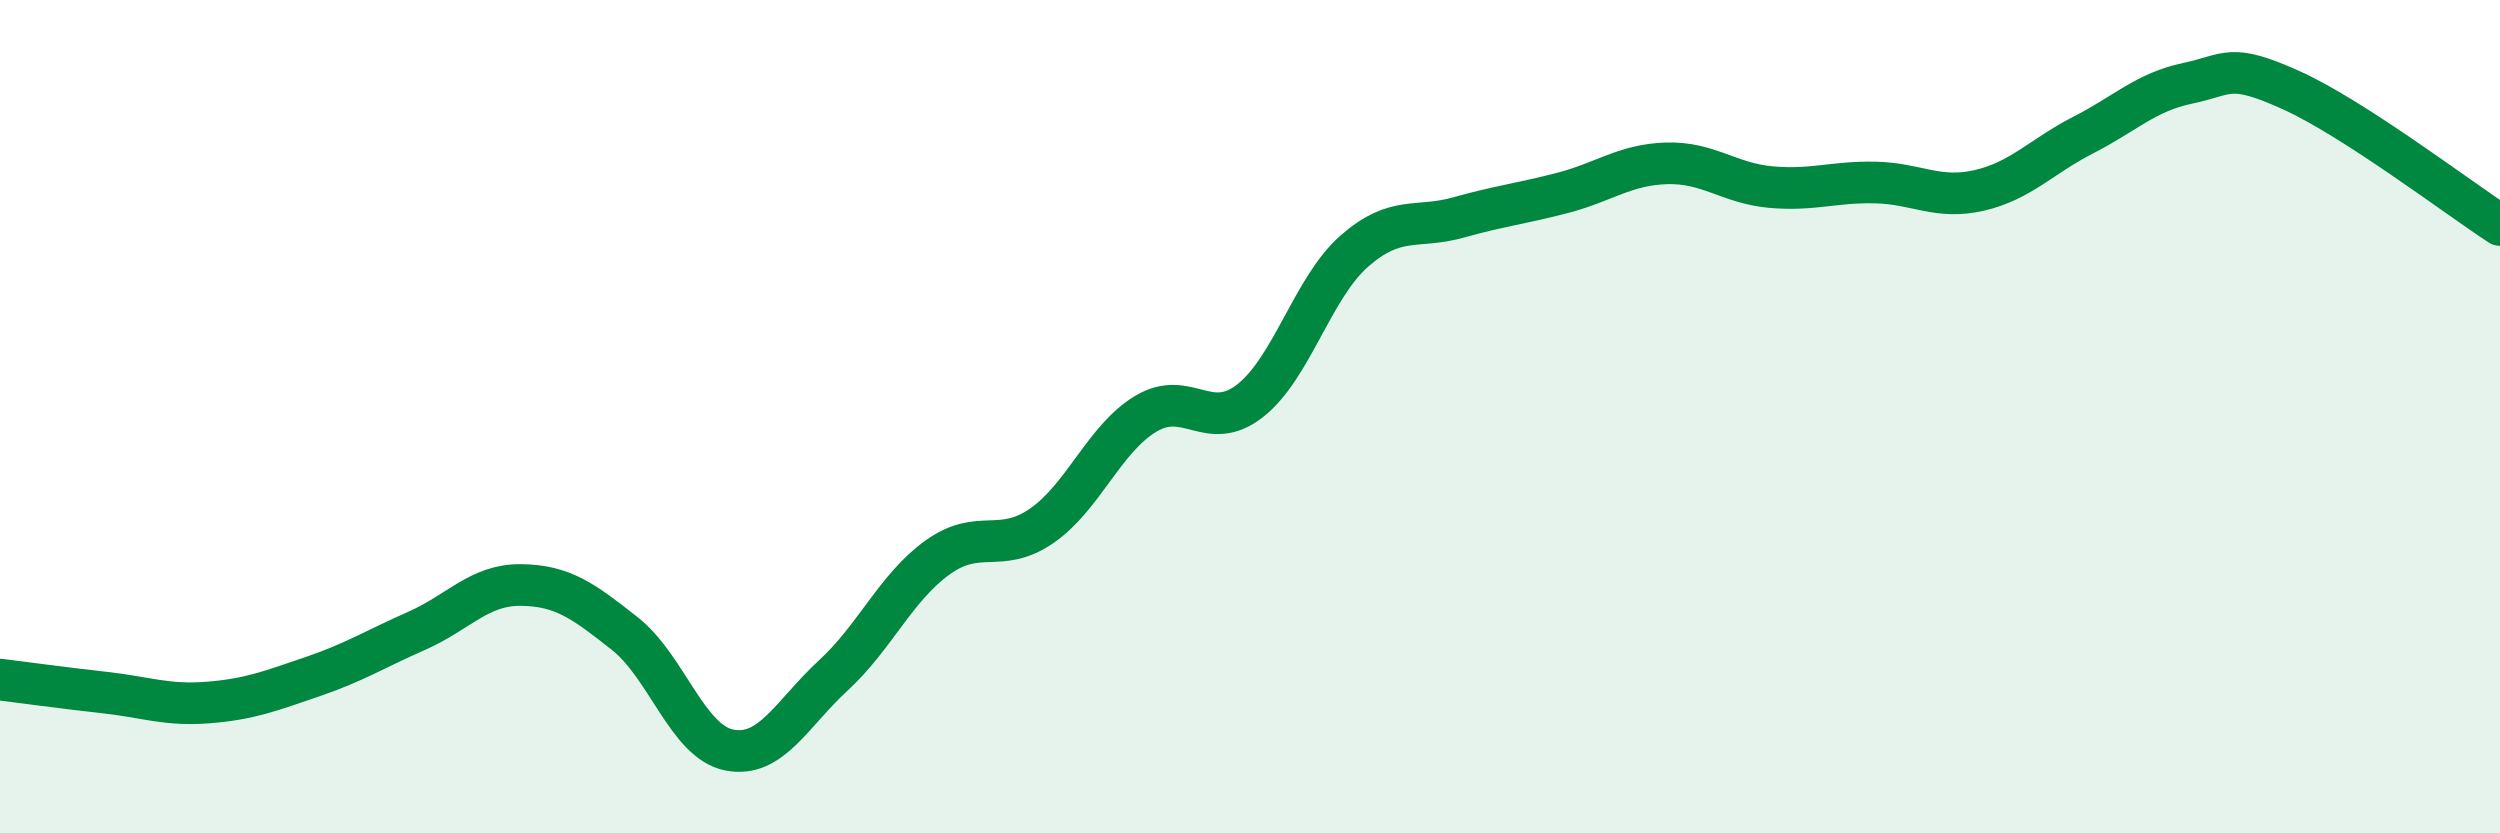
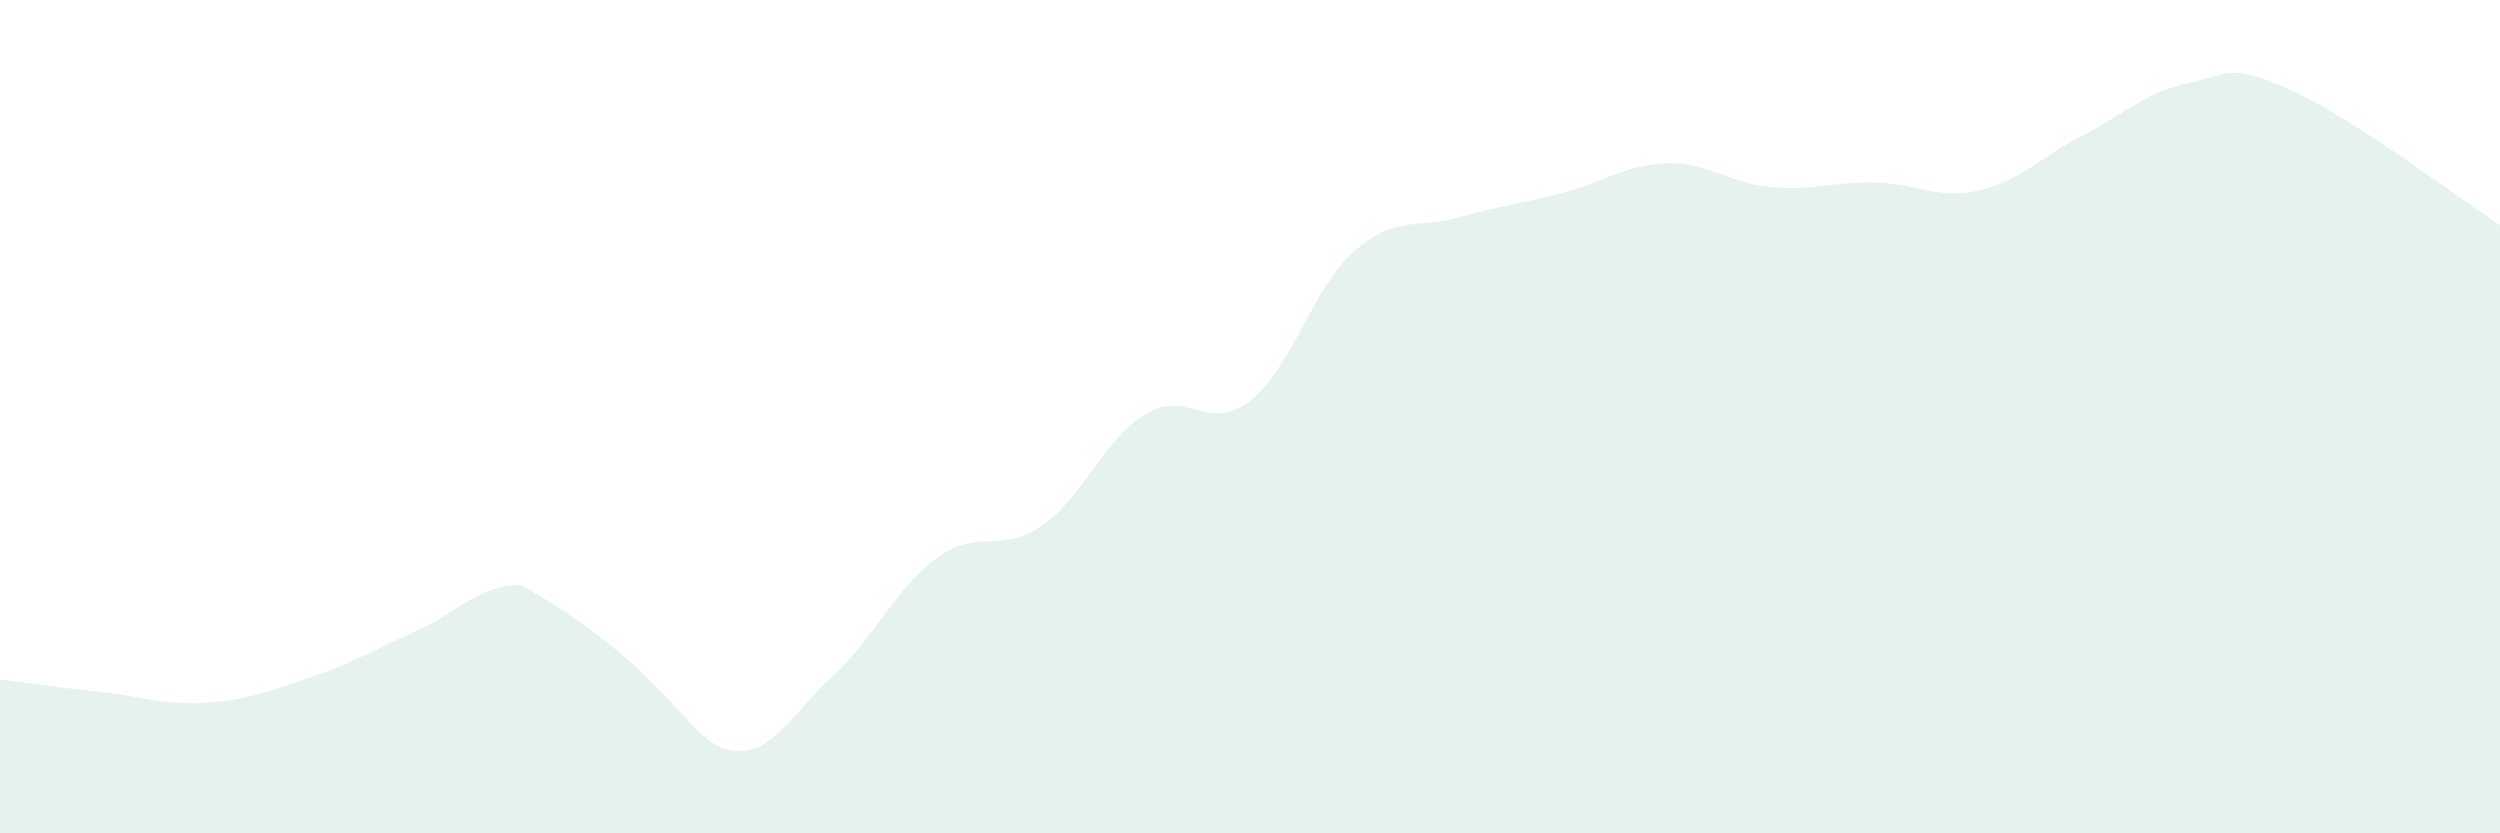
<svg xmlns="http://www.w3.org/2000/svg" width="60" height="20" viewBox="0 0 60 20">
-   <path d="M 0,16.31 C 0.5,16.37 1.5,16.51 2.5,16.62 C 3.5,16.73 4,16.94 5,16.86 C 6,16.78 6.5,16.58 7.5,16.24 C 8.5,15.9 9,15.58 10,15.14 C 11,14.7 11.5,14.03 12.5,14.04 C 13.5,14.05 14,14.42 15,15.21 C 16,16 16.5,17.8 17.5,18 C 18.5,18.2 19,17.13 20,16.21 C 21,15.29 21.5,14.1 22.5,13.38 C 23.5,12.66 24,13.31 25,12.62 C 26,11.93 26.5,10.53 27.5,9.93 C 28.5,9.33 29,10.4 30,9.62 C 31,8.84 31.5,6.91 32.5,6.03 C 33.5,5.15 34,5.5 35,5.22 C 36,4.94 36.5,4.89 37.5,4.63 C 38.5,4.37 39,3.95 40,3.92 C 41,3.89 41.5,4.4 42.5,4.49 C 43.5,4.58 44,4.36 45,4.38 C 46,4.4 46.5,4.8 47.5,4.57 C 48.5,4.34 49,3.75 50,3.24 C 51,2.73 51.5,2.21 52.5,2 C 53.5,1.79 53.5,1.49 55,2.17 C 56.5,2.85 59,4.75 60,5.4L60 20L0 20Z" fill="#008740" opacity="0.1" stroke-linecap="round" stroke-linejoin="round" />
-   <path d="M 0,16.31 C 0.5,16.37 1.5,16.51 2.5,16.62 C 3.5,16.73 4,16.94 5,16.86 C 6,16.78 6.5,16.58 7.5,16.24 C 8.5,15.9 9,15.58 10,15.14 C 11,14.7 11.5,14.03 12.5,14.04 C 13.5,14.05 14,14.42 15,15.21 C 16,16 16.5,17.8 17.5,18 C 18.5,18.2 19,17.13 20,16.21 C 21,15.29 21.5,14.1 22.5,13.38 C 23.5,12.66 24,13.31 25,12.62 C 26,11.93 26.5,10.53 27.5,9.93 C 28.5,9.33 29,10.4 30,9.62 C 31,8.84 31.5,6.91 32.5,6.03 C 33.5,5.15 34,5.5 35,5.22 C 36,4.94 36.5,4.89 37.5,4.63 C 38.5,4.37 39,3.95 40,3.92 C 41,3.89 41.5,4.4 42.5,4.49 C 43.5,4.58 44,4.36 45,4.38 C 46,4.4 46.5,4.8 47.5,4.57 C 48.5,4.34 49,3.75 50,3.24 C 51,2.73 51.5,2.21 52.5,2 C 53.5,1.79 53.5,1.49 55,2.17 C 56.5,2.85 59,4.75 60,5.4" stroke="#008740" stroke-width="1" fill="none" stroke-linecap="round" stroke-linejoin="round" />
+   <path d="M 0,16.31 C 0.5,16.37 1.5,16.51 2.5,16.62 C 3.5,16.73 4,16.94 5,16.86 C 6,16.78 6.5,16.58 7.5,16.24 C 8.5,15.9 9,15.58 10,15.14 C 11,14.7 11.5,14.03 12.5,14.04 C 16,16 16.5,17.8 17.5,18 C 18.5,18.2 19,17.13 20,16.21 C 21,15.29 21.5,14.1 22.5,13.38 C 23.5,12.66 24,13.31 25,12.62 C 26,11.93 26.5,10.53 27.5,9.93 C 28.5,9.33 29,10.4 30,9.62 C 31,8.84 31.5,6.91 32.5,6.03 C 33.5,5.15 34,5.5 35,5.22 C 36,4.94 36.5,4.89 37.5,4.63 C 38.5,4.37 39,3.95 40,3.92 C 41,3.89 41.5,4.4 42.5,4.49 C 43.5,4.58 44,4.36 45,4.38 C 46,4.4 46.5,4.8 47.5,4.57 C 48.5,4.34 49,3.75 50,3.24 C 51,2.73 51.5,2.21 52.5,2 C 53.5,1.79 53.5,1.49 55,2.17 C 56.5,2.85 59,4.75 60,5.4L60 20L0 20Z" fill="#008740" opacity="0.1" stroke-linecap="round" stroke-linejoin="round" />
</svg>